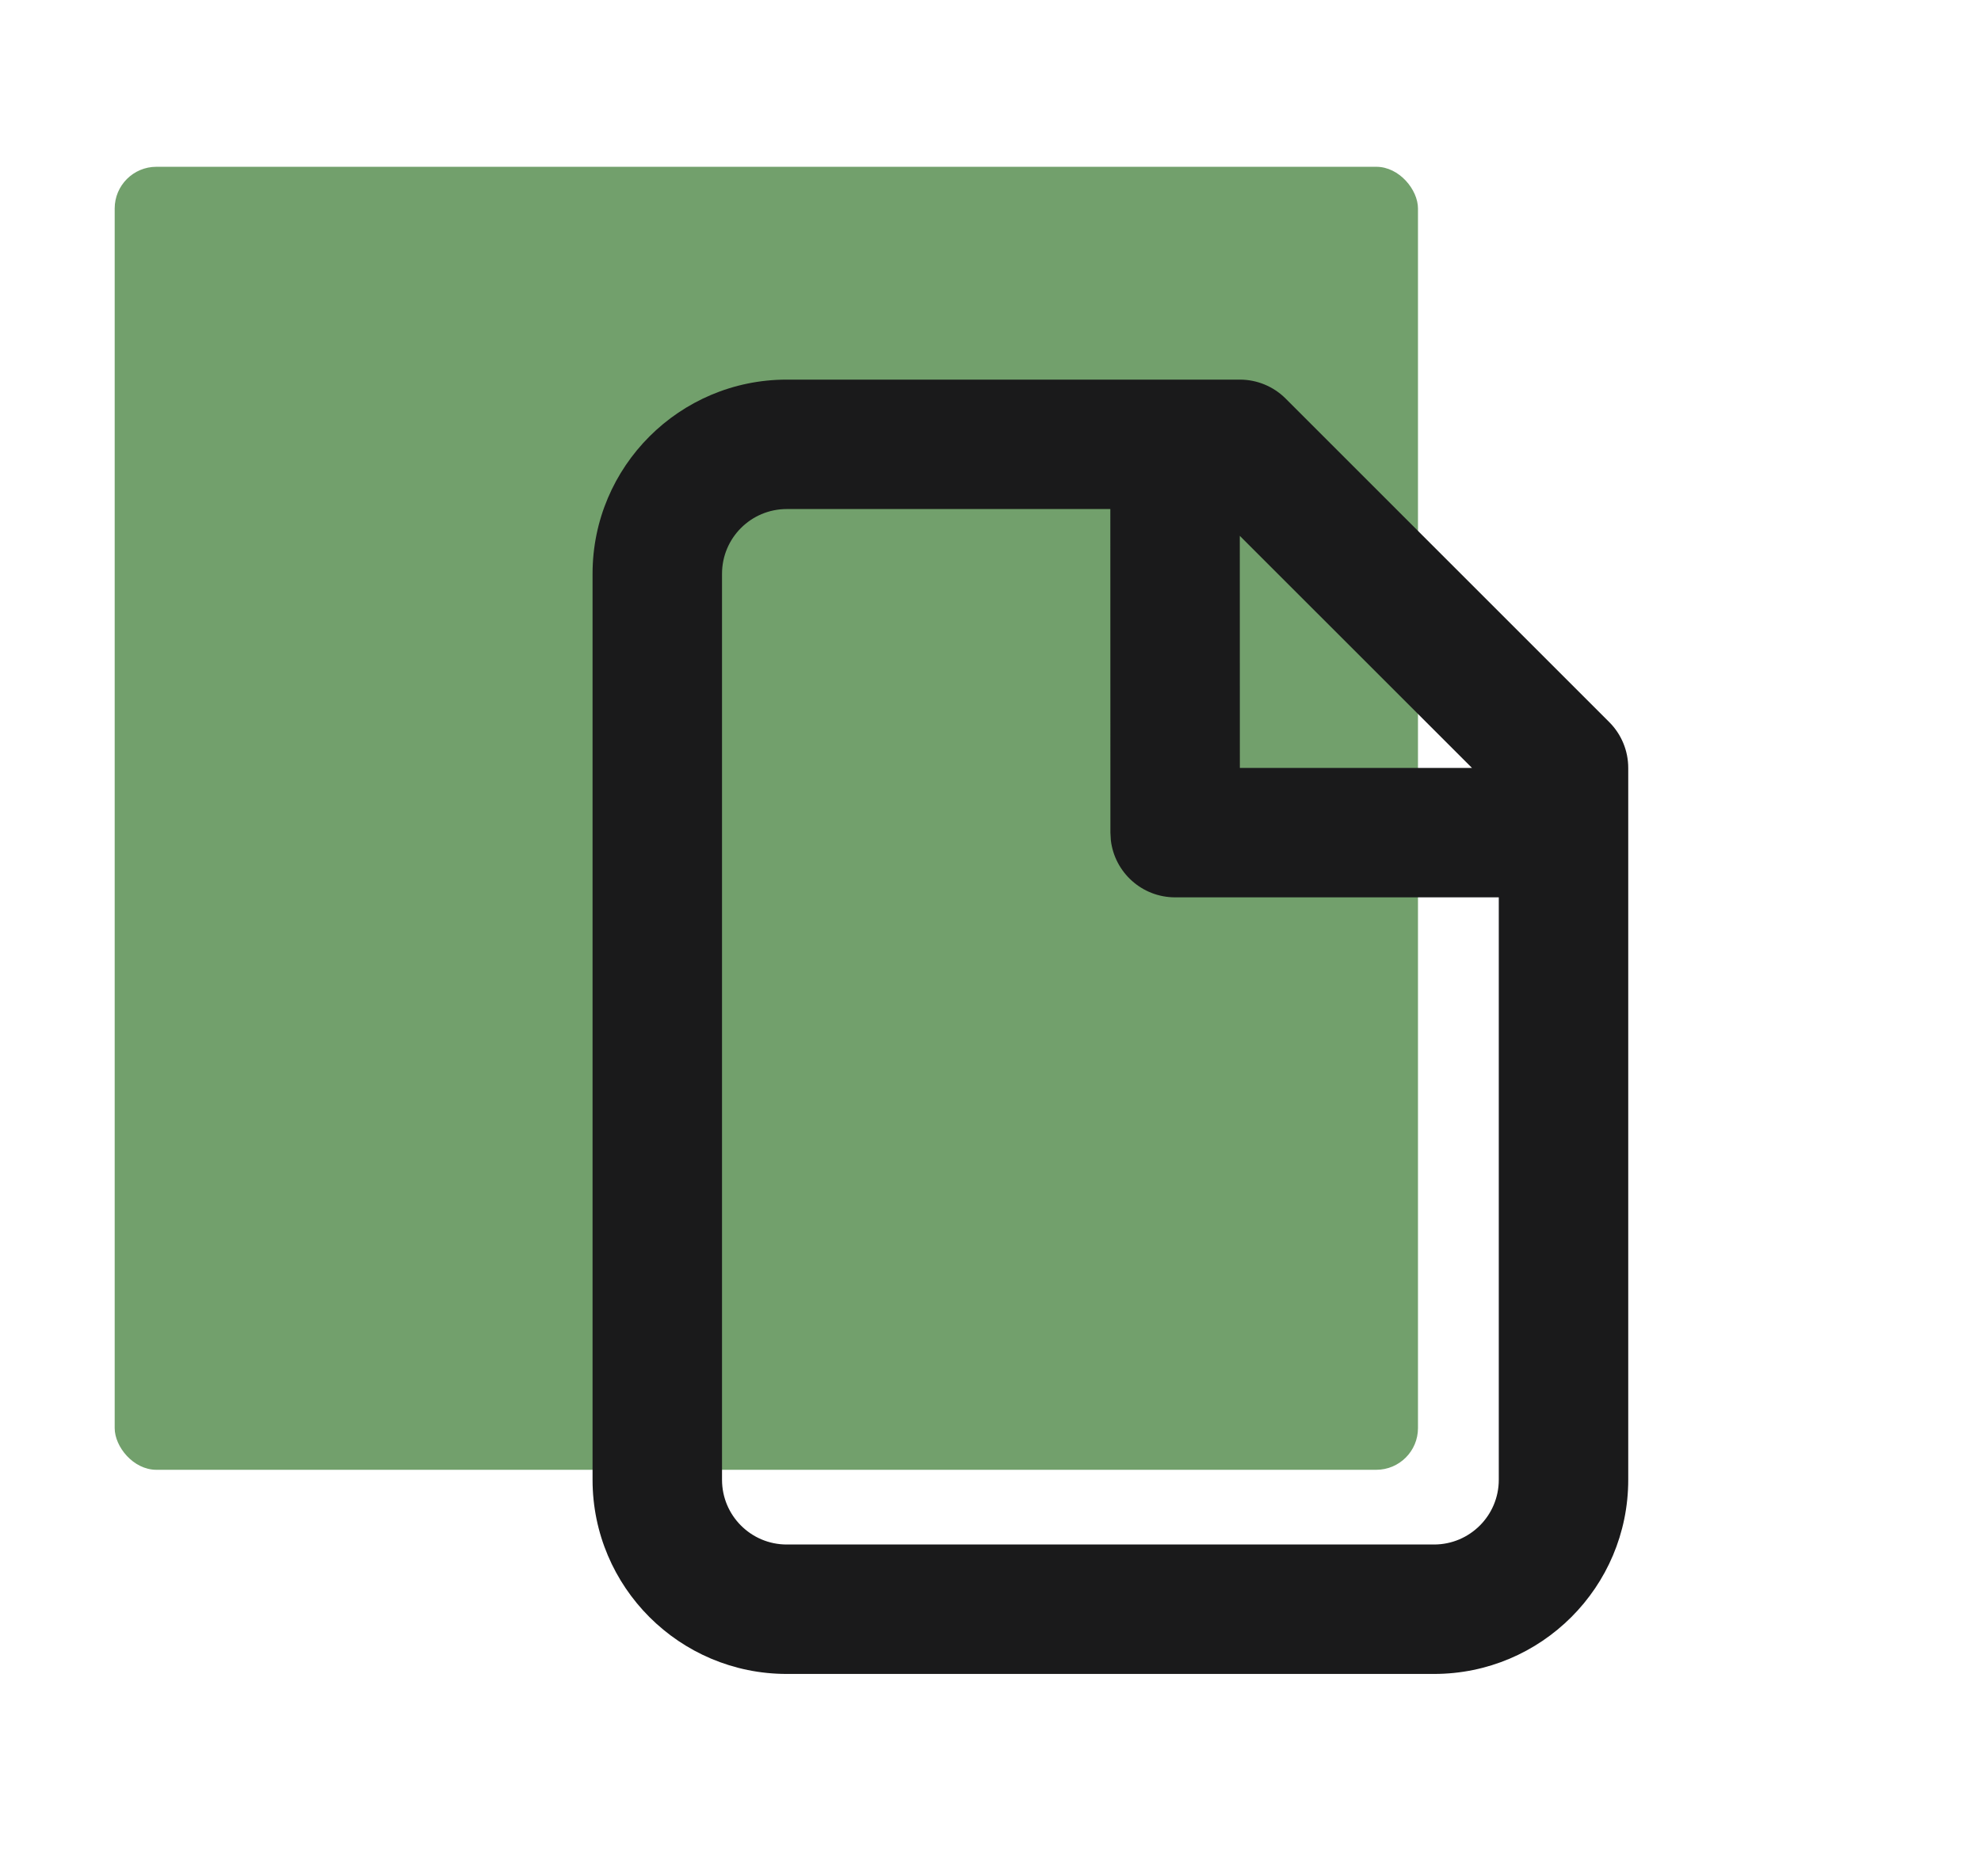
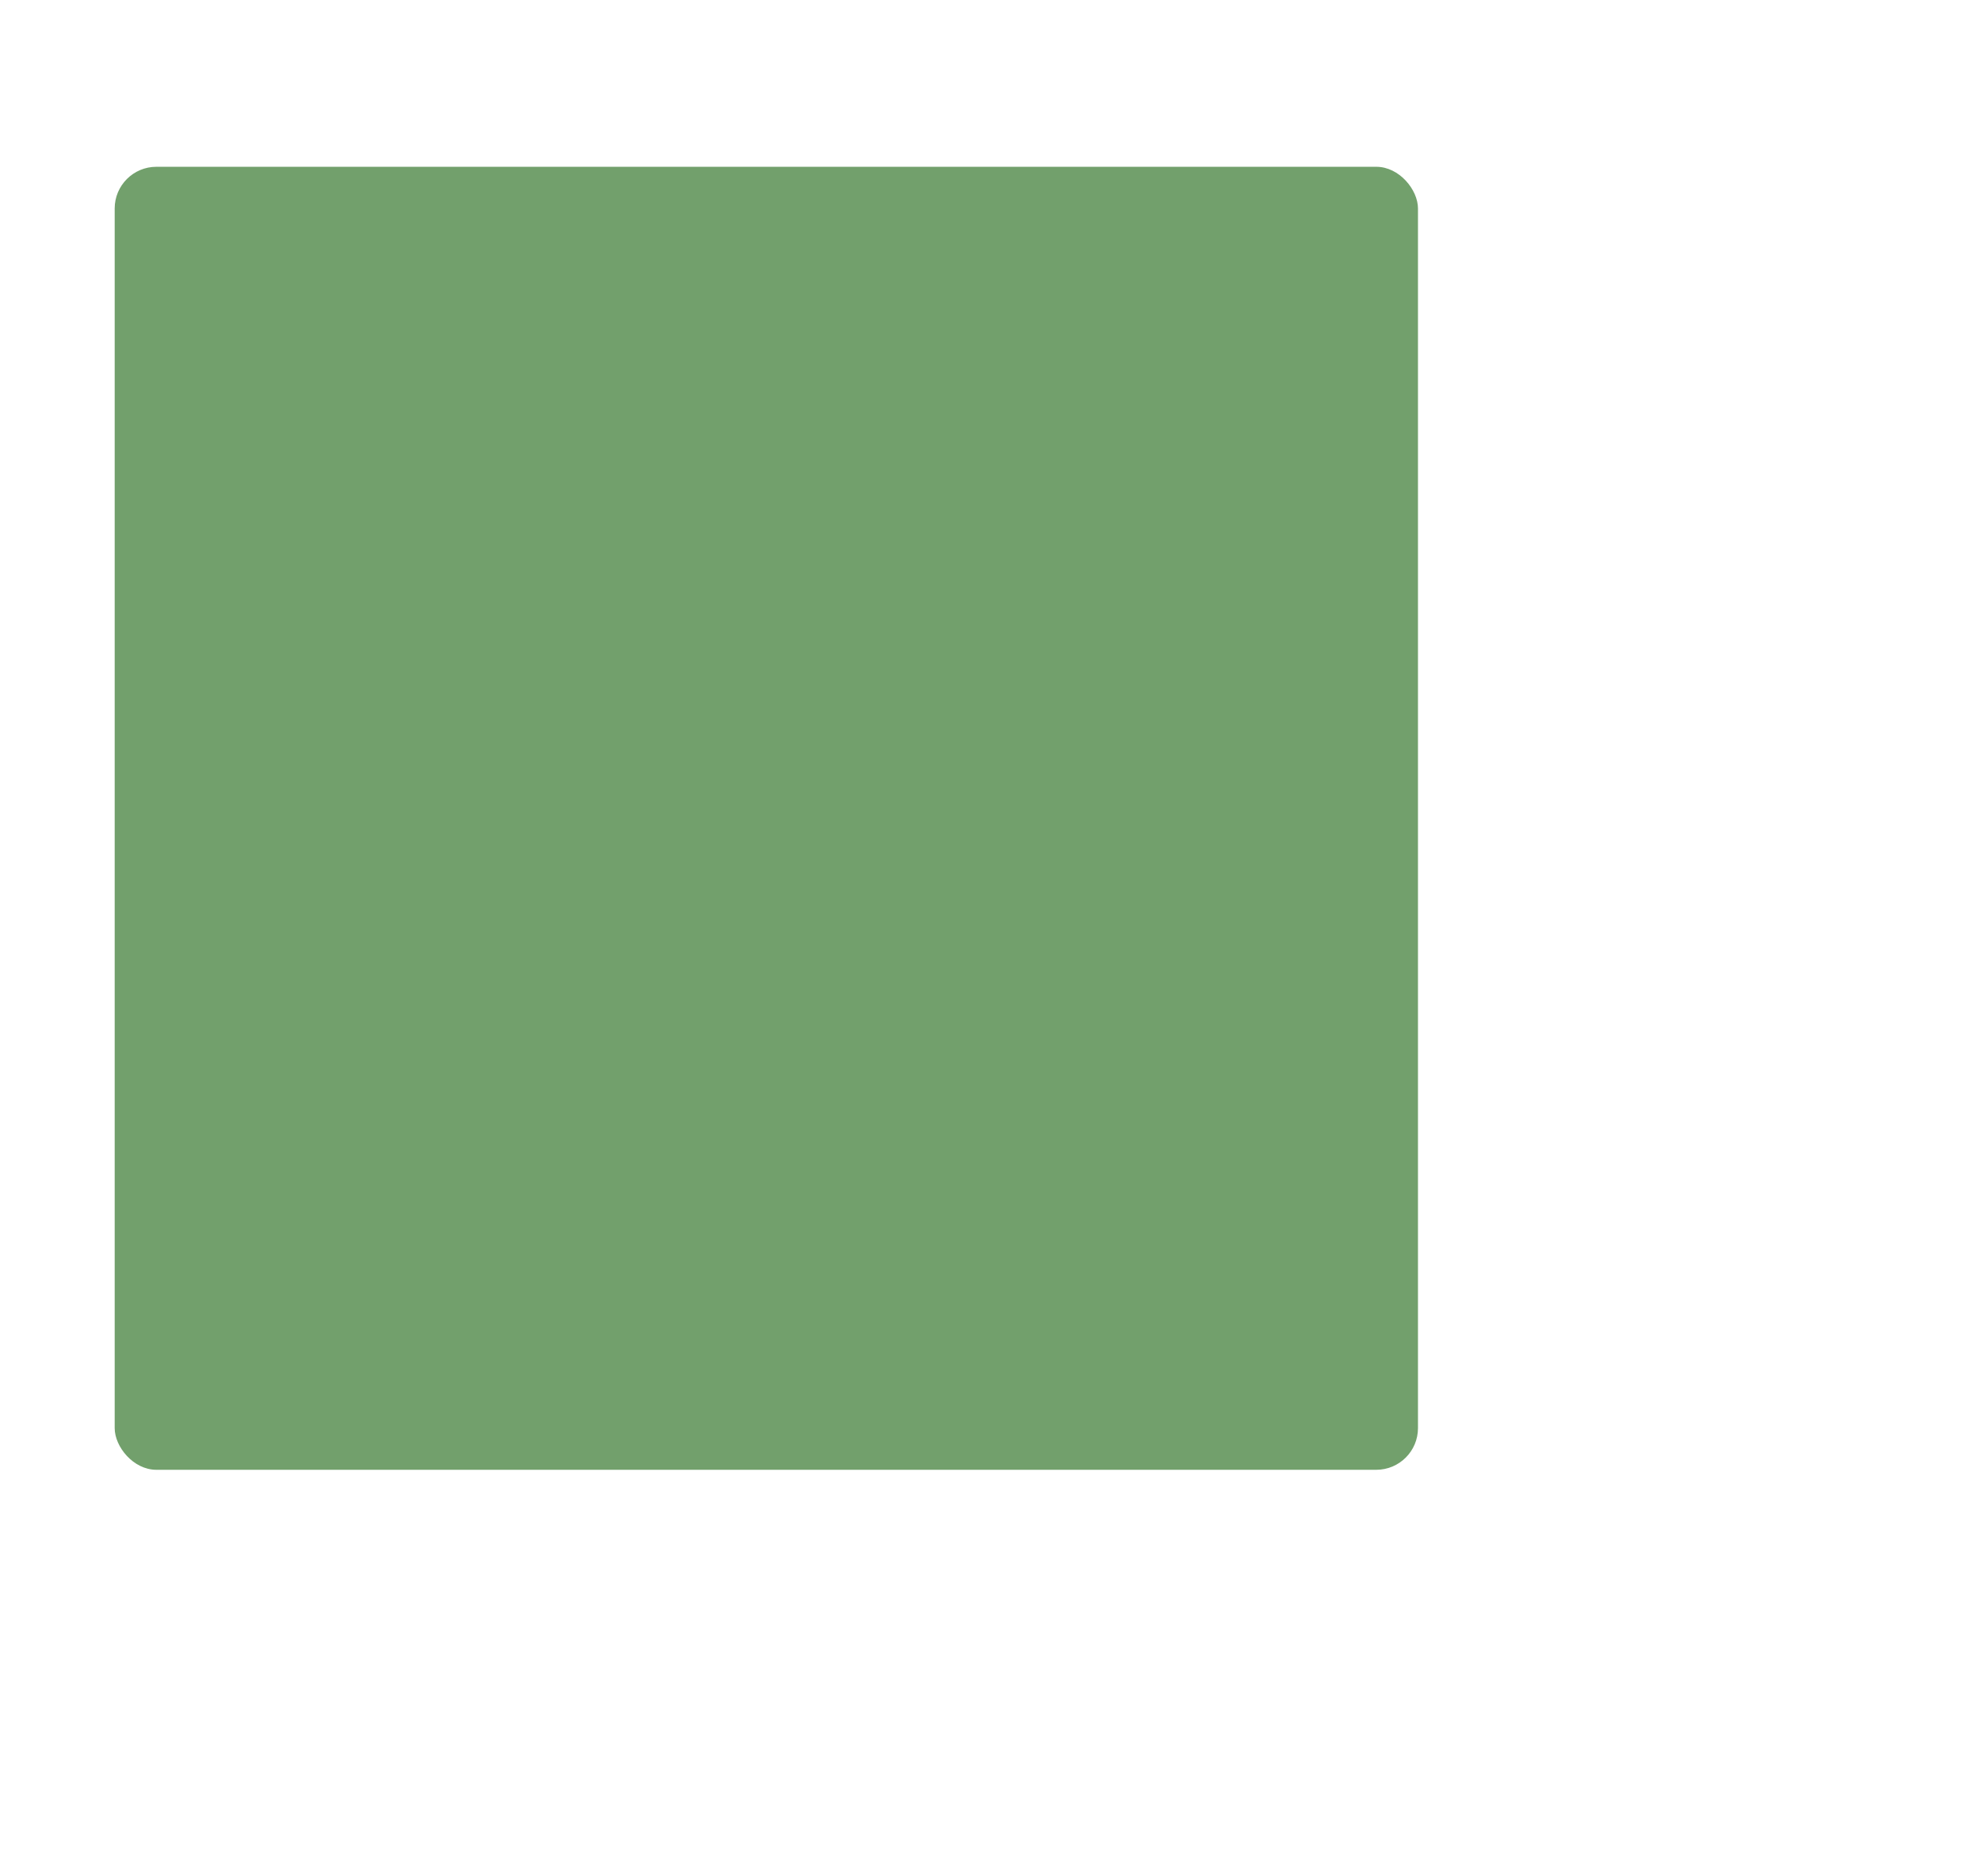
<svg xmlns="http://www.w3.org/2000/svg" width="190" height="180" viewBox="0 0 190 180" fill="none">
  <rect x="11" y="16" width="125" height="125" rx="4" fill="#72A06C" />
-   <path fill-rule="evenodd" clip-rule="evenodd" d="M118.916 36.417C120.563 36.417 122.142 37.071 123.306 38.235L154.348 69.277C155.512 70.441 156.166 72.02 156.166 73.667V141.959C156.166 152.245 147.828 160.584 137.541 160.584H75.458C65.172 160.584 56.833 152.245 56.833 141.959V55.042C56.833 44.756 65.172 36.417 75.458 36.417H118.916ZM106.493 48.834H75.458C72.029 48.834 69.25 51.613 69.25 55.042V141.959C69.25 145.387 72.029 148.167 75.458 148.167H137.541C140.97 148.167 143.75 145.387 143.75 141.959V86.084H112.708C109.524 86.084 106.9 83.687 106.541 80.599L106.5 79.875L106.493 48.834ZM141.179 73.667L118.91 51.404L118.916 73.667H141.179Z" fill="#1A1A1B" />
</svg>